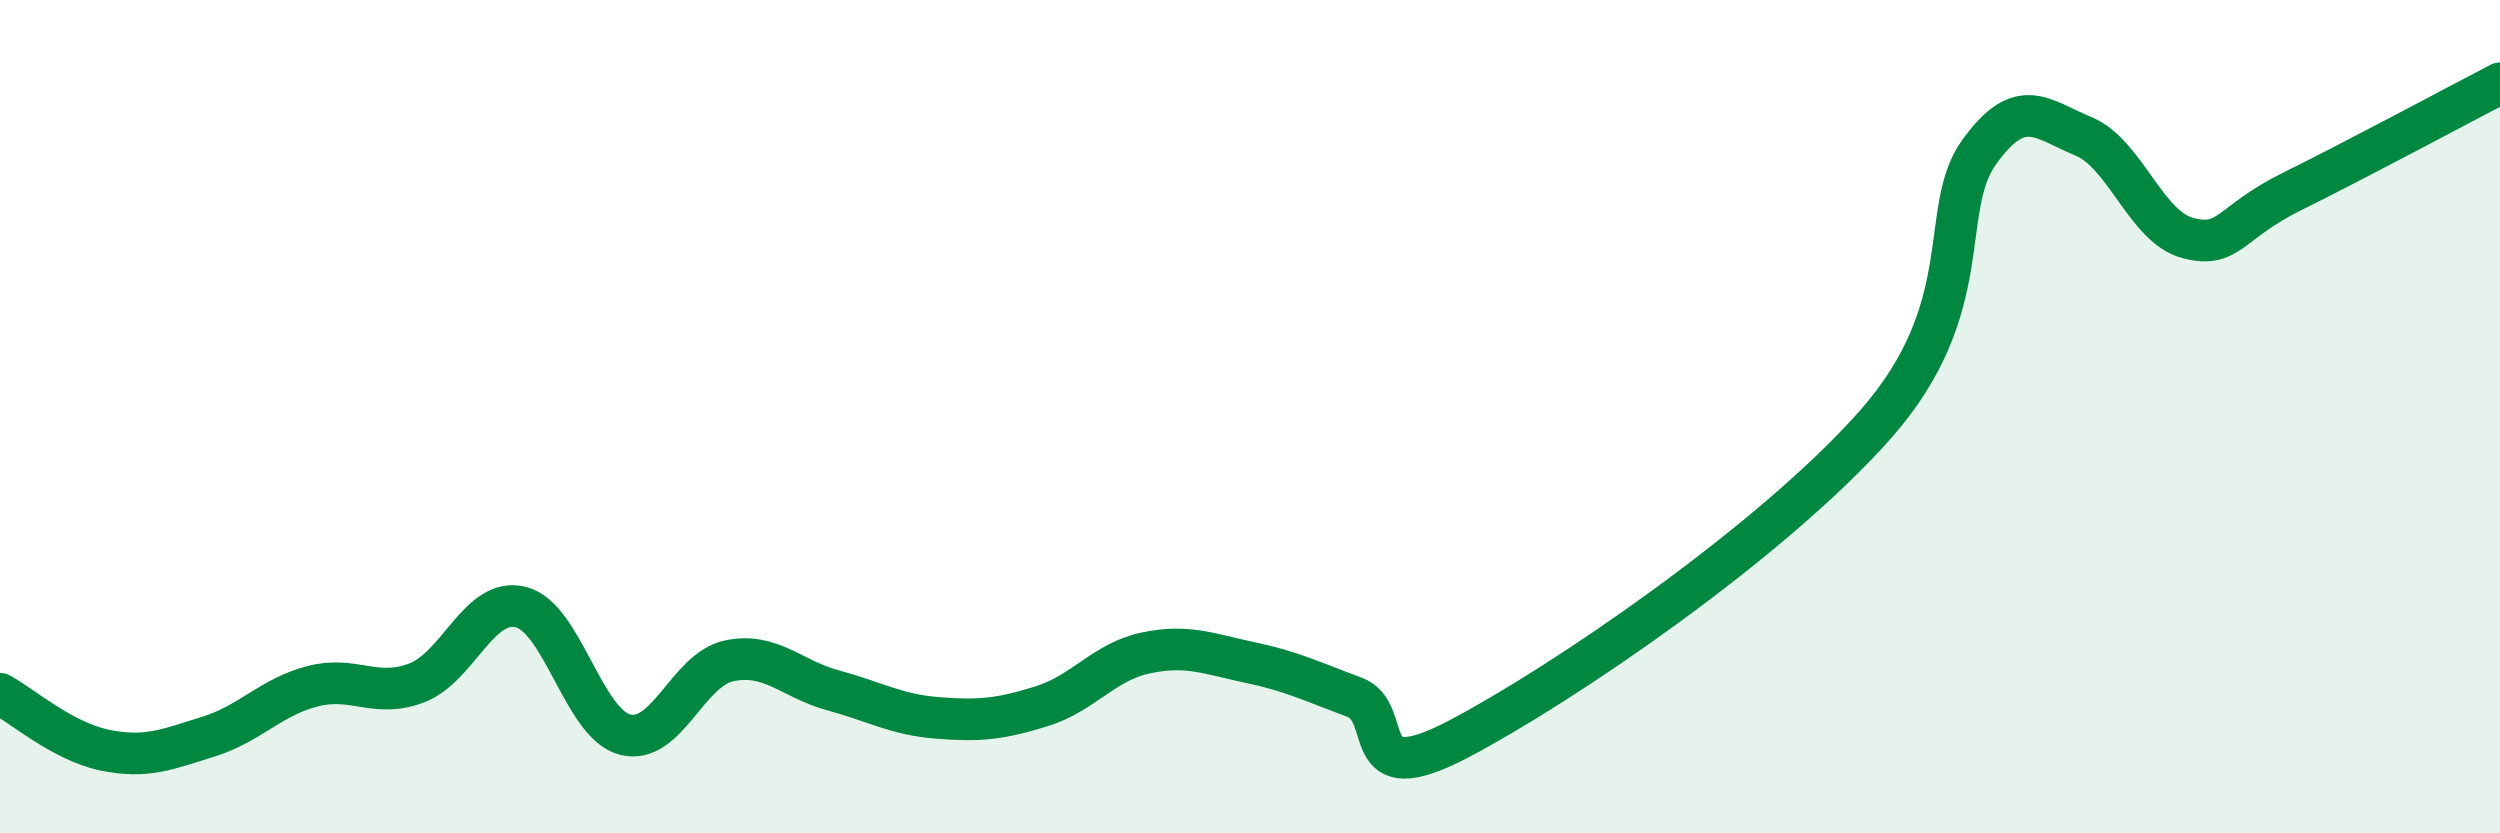
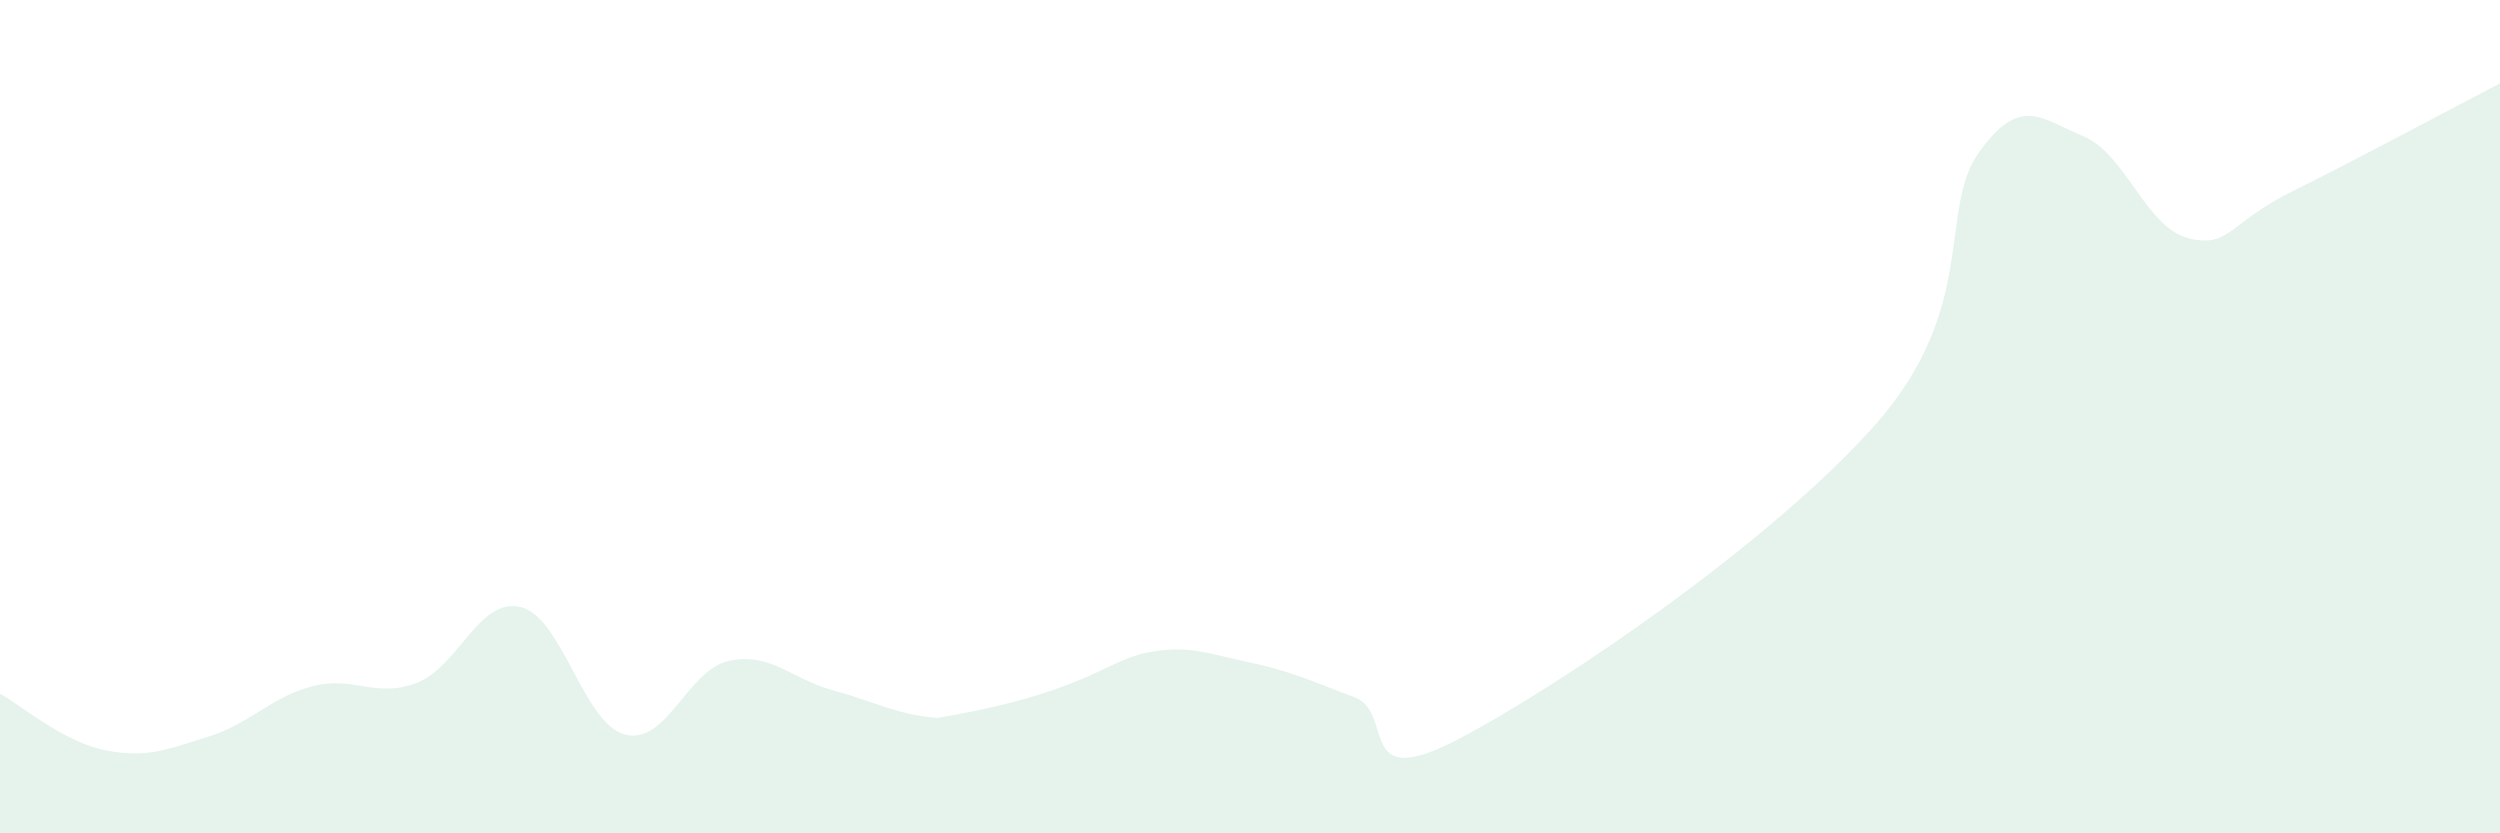
<svg xmlns="http://www.w3.org/2000/svg" width="60" height="20" viewBox="0 0 60 20">
-   <path d="M 0,16.65 C 0.5,16.92 1.5,17.79 2.5,18 C 3.5,18.21 4,17.99 5,17.68 C 6,17.37 6.5,16.73 7.5,16.47 C 8.5,16.21 9,16.77 10,16.39 C 11,16.01 11.5,14.32 12.5,14.57 C 13.5,14.82 14,17.37 15,17.63 C 16,17.89 16.5,16.07 17.5,15.86 C 18.5,15.65 19,16.3 20,16.57 C 21,16.84 21.5,17.15 22.5,17.23 C 23.5,17.31 24,17.26 25,16.95 C 26,16.64 26.5,15.88 27.5,15.67 C 28.5,15.46 29,15.69 30,15.9 C 31,16.11 31.5,16.36 32.5,16.73 C 33.5,17.1 32.5,19.05 35,17.74 C 37.5,16.43 42.5,13.02 45,10.2 C 47.5,7.38 46.5,5.04 47.5,3.65 C 48.5,2.26 49,2.86 50,3.27 C 51,3.68 51.5,5.44 52.5,5.71 C 53.5,5.98 53.5,5.34 55,4.6 C 56.5,3.86 59,2.52 60,2L60 20L0 20Z" fill="#008740" opacity="0.1" stroke-linecap="round" stroke-linejoin="round" />
-   <path d="M 0,16.65 C 0.5,16.92 1.5,17.79 2.5,18 C 3.5,18.21 4,17.99 5,17.68 C 6,17.37 6.5,16.73 7.5,16.47 C 8.5,16.21 9,16.77 10,16.39 C 11,16.01 11.5,14.32 12.5,14.57 C 13.5,14.82 14,17.37 15,17.63 C 16,17.89 16.5,16.07 17.5,15.86 C 18.5,15.65 19,16.3 20,16.57 C 21,16.84 21.5,17.15 22.5,17.23 C 23.5,17.31 24,17.26 25,16.95 C 26,16.64 26.5,15.88 27.5,15.67 C 28.5,15.46 29,15.69 30,15.9 C 31,16.11 31.5,16.36 32.5,16.73 C 33.5,17.1 32.5,19.05 35,17.74 C 37.5,16.43 42.5,13.02 45,10.2 C 47.5,7.38 46.5,5.04 47.5,3.65 C 48.5,2.26 49,2.86 50,3.27 C 51,3.68 51.5,5.44 52.5,5.71 C 53.5,5.98 53.5,5.34 55,4.6 C 56.5,3.86 59,2.52 60,2" stroke="#008740" stroke-width="1" fill="none" stroke-linecap="round" stroke-linejoin="round" />
+   <path d="M 0,16.65 C 0.5,16.92 1.5,17.79 2.5,18 C 3.5,18.21 4,17.99 5,17.68 C 6,17.37 6.5,16.73 7.5,16.47 C 8.5,16.21 9,16.77 10,16.39 C 11,16.01 11.5,14.32 12.5,14.57 C 13.5,14.82 14,17.37 15,17.63 C 16,17.89 16.5,16.07 17.5,15.86 C 18.5,15.65 19,16.3 20,16.57 C 21,16.84 21.5,17.15 22.5,17.23 C 26,16.64 26.5,15.88 27.5,15.67 C 28.5,15.46 29,15.69 30,15.9 C 31,16.11 31.5,16.36 32.5,16.73 C 33.5,17.1 32.5,19.05 35,17.74 C 37.5,16.43 42.5,13.02 45,10.2 C 47.5,7.38 46.5,5.04 47.5,3.65 C 48.5,2.26 49,2.86 50,3.27 C 51,3.68 51.5,5.44 52.5,5.71 C 53.5,5.98 53.5,5.34 55,4.6 C 56.5,3.86 59,2.52 60,2L60 20L0 20Z" fill="#008740" opacity="0.1" stroke-linecap="round" stroke-linejoin="round" />
</svg>